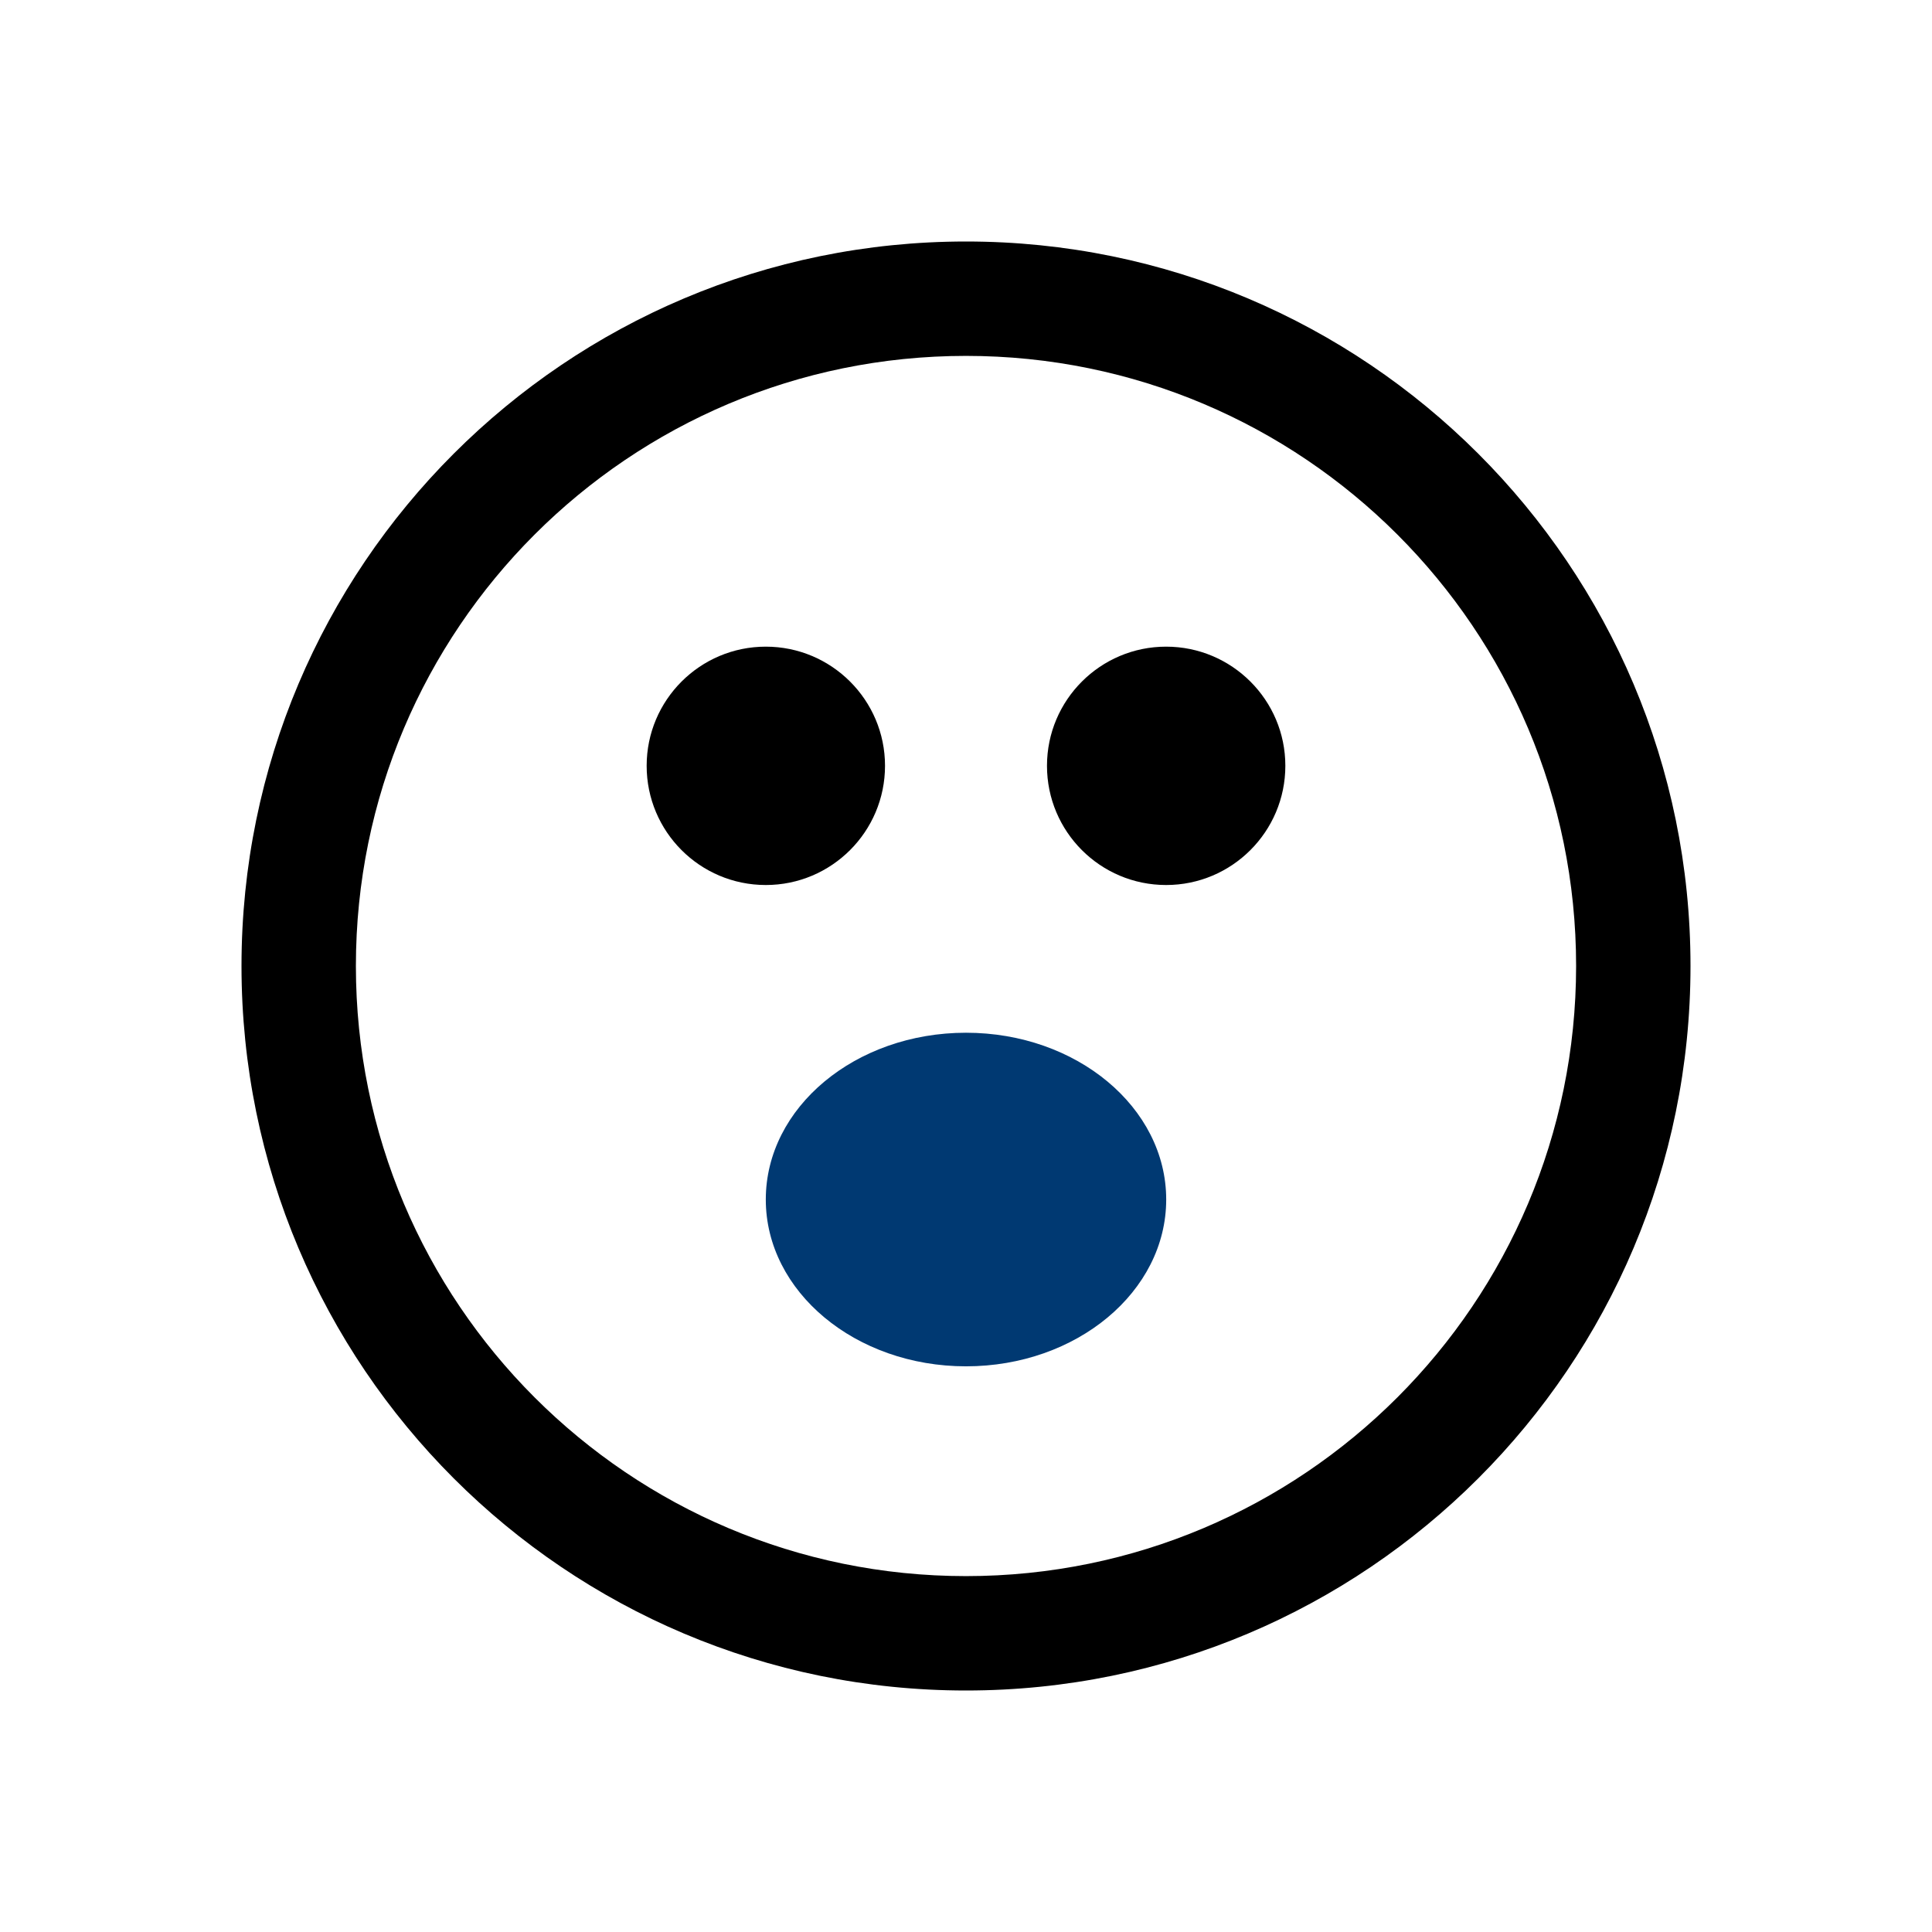
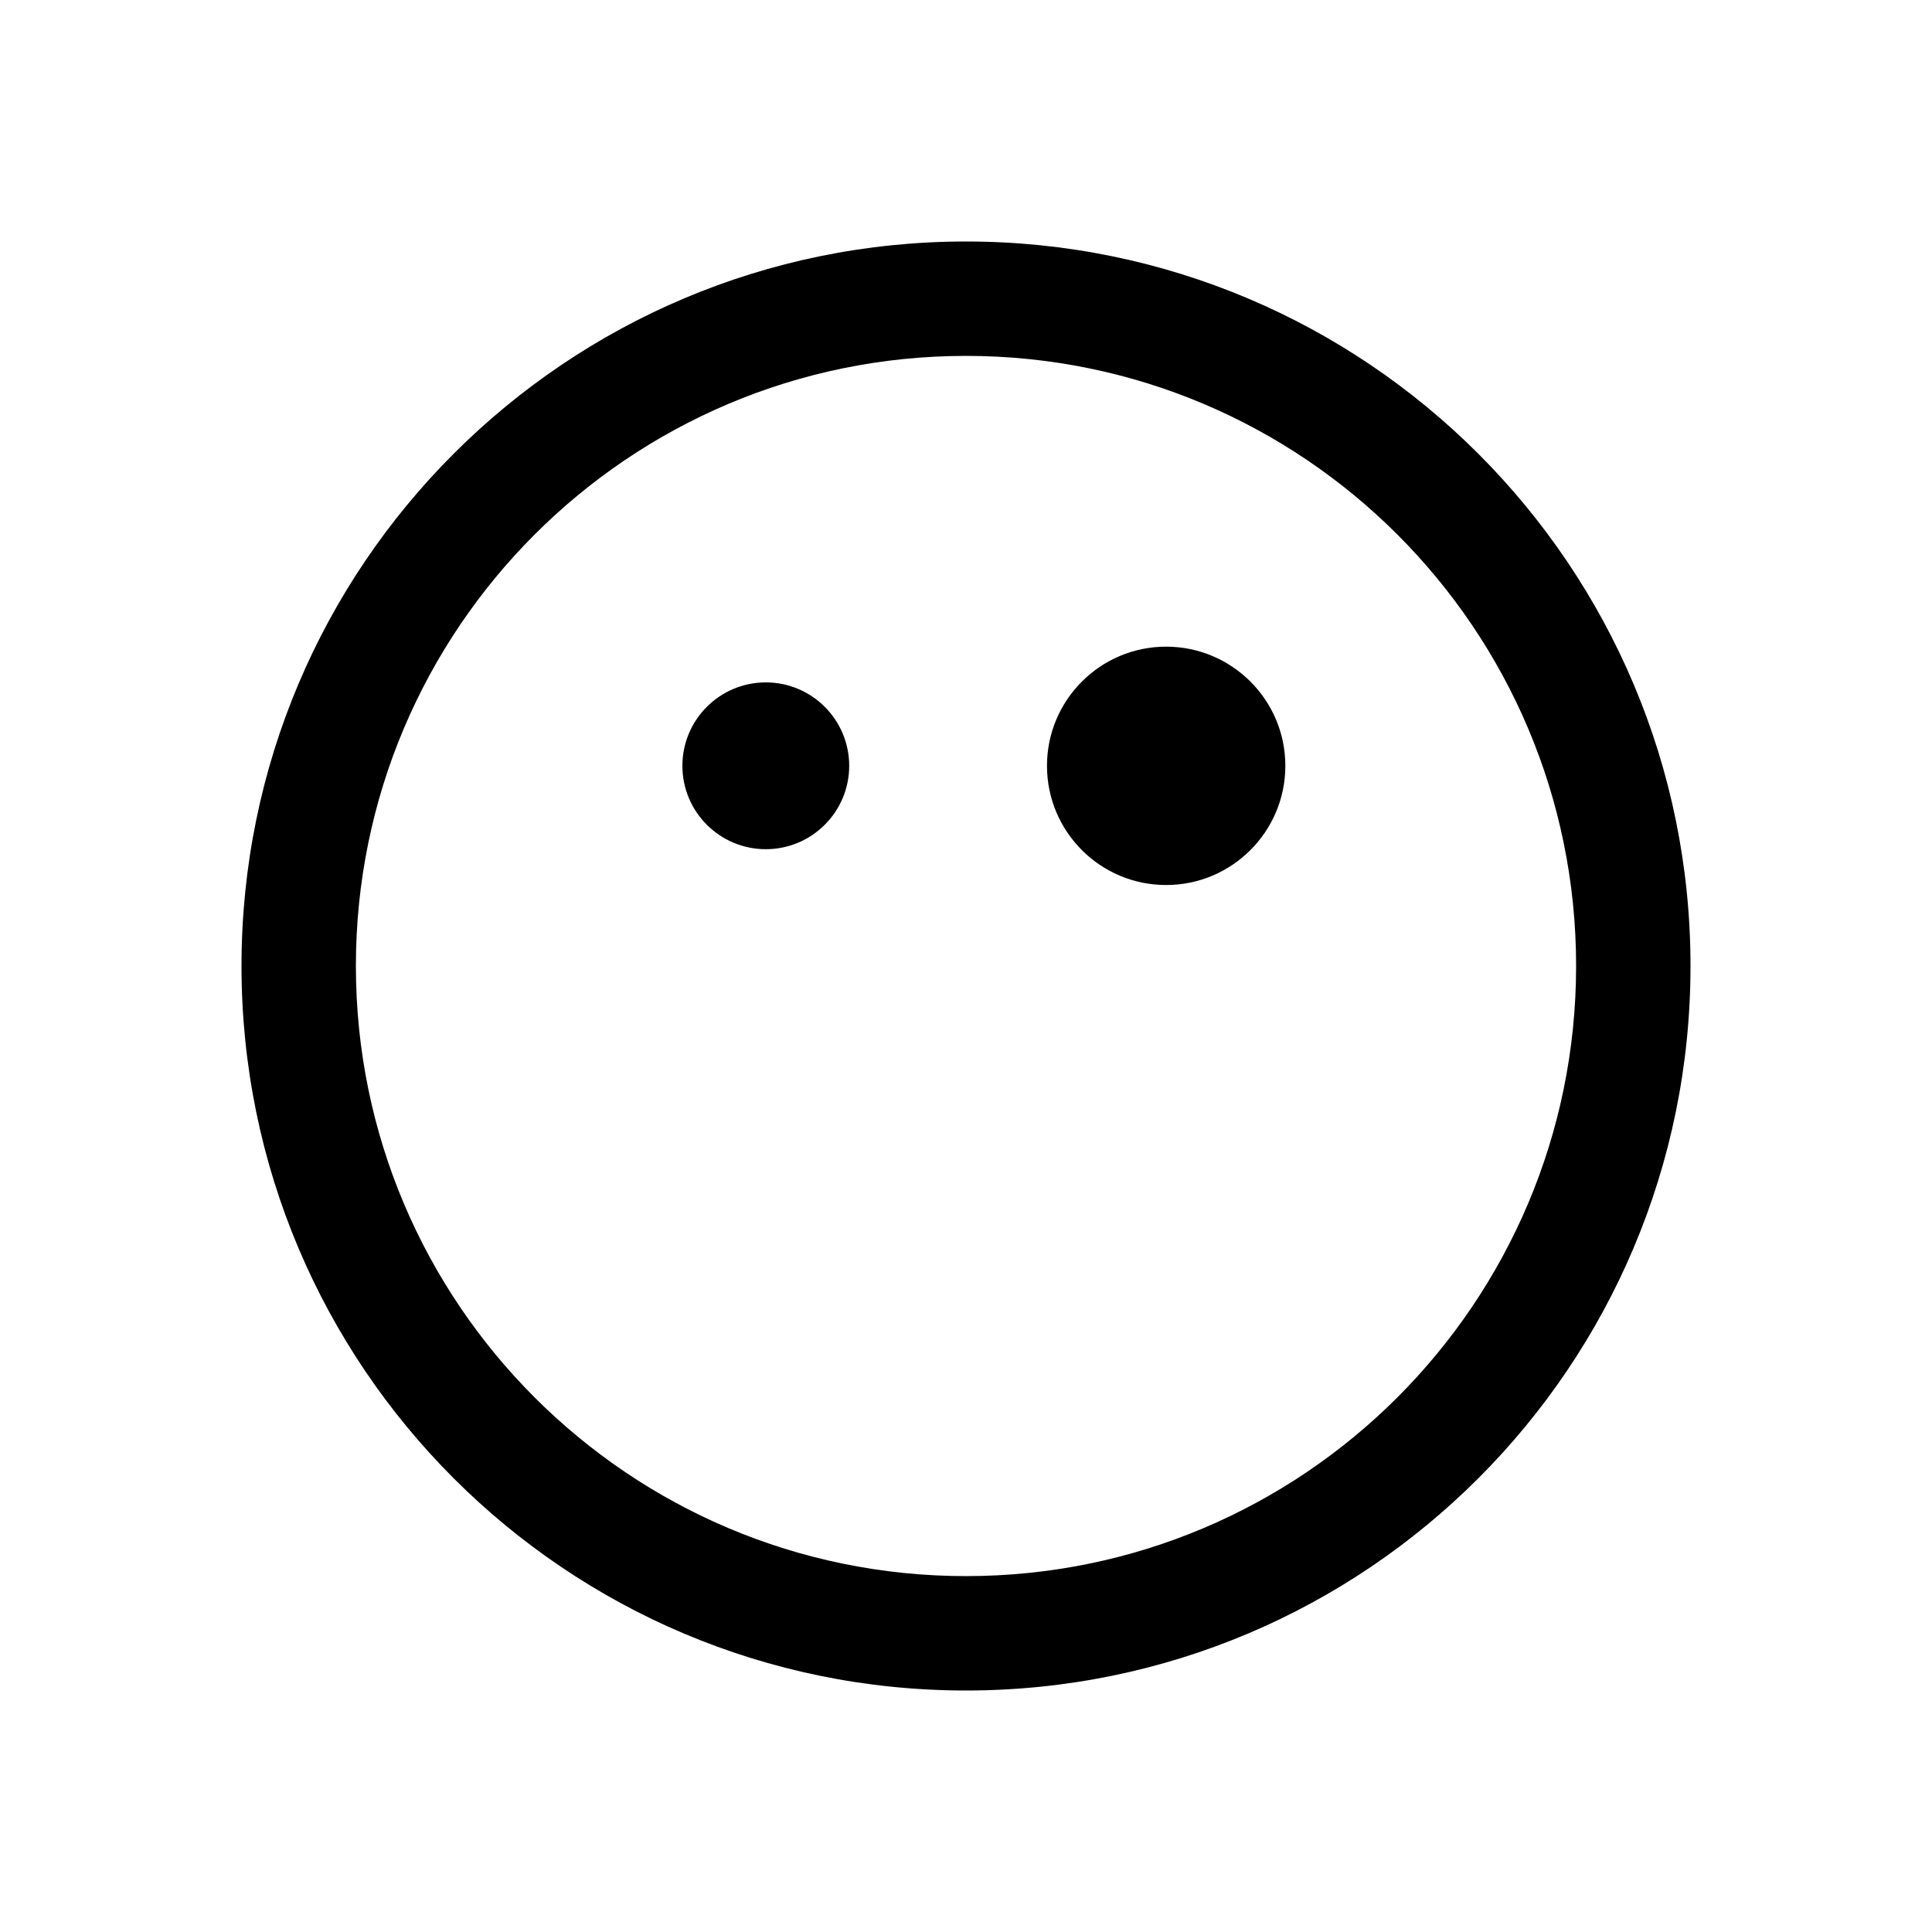
<svg xmlns="http://www.w3.org/2000/svg" version="1.1" width="24" height="24" viewBox="0 0 24 24">
  <path d="M19.579 12c0-4.186-3.393-7.579-7.579-7.579s-7.579 3.393-7.579 7.579c0 4.186 3.394 7.579 7.579 7.579s7.578-3.393 7.579-7.579zM21 12c-0 4.971-4.029 9-9 9s-9-4.029-9-9c0-4.971 4.030-9 9-9s9 4.030 9 9z" />
  <path d="M9.513 10.549c0.572 0 1.036-0.464 1.036-1.036s-0.464-1.036-1.036-1.036c-0.572 0-1.036 0.464-1.036 1.036s0.464 1.036 1.036 1.036z" />
-   <path d="M10.106 9.513c-0-0.327-0.266-0.592-0.593-0.592s-0.592 0.265-0.592 0.592c0 0.327 0.265 0.592 0.592 0.593s0.593-0.266 0.593-0.593zM10.994 9.513c0 0.817-0.663 1.481-1.481 1.481s-1.48-0.663-1.48-1.481c0-0.817 0.663-1.48 1.48-1.48s1.481 0.663 1.481 1.48z" />
  <path d="M14.487 10.549c0.572 0 1.036-0.464 1.036-1.036s-0.464-1.036-1.036-1.036c-0.572 0-1.036 0.464-1.036 1.036s0.464 1.036 1.036 1.036z" />
  <path d="M15.079 9.513c-0-0.327-0.266-0.592-0.592-0.592s-0.592 0.265-0.592 0.592c0 0.327 0.265 0.592 0.592 0.593s0.592-0.266 0.592-0.593zM15.967 9.513c0 0.817-0.663 1.481-1.481 1.481s-1.48-0.663-1.48-1.481c0-0.817 0.663-1.48 1.48-1.48s1.481 0.663 1.481 1.48z" />
-   <path d="M14.487 14.901c0 1.145-1.113 2.072-2.487 2.072s-2.487-0.928-2.487-2.072c0-1.145 1.113-2.072 2.487-2.072s2.487 0.928 2.487 2.072z" fill="#003972" />
</svg>